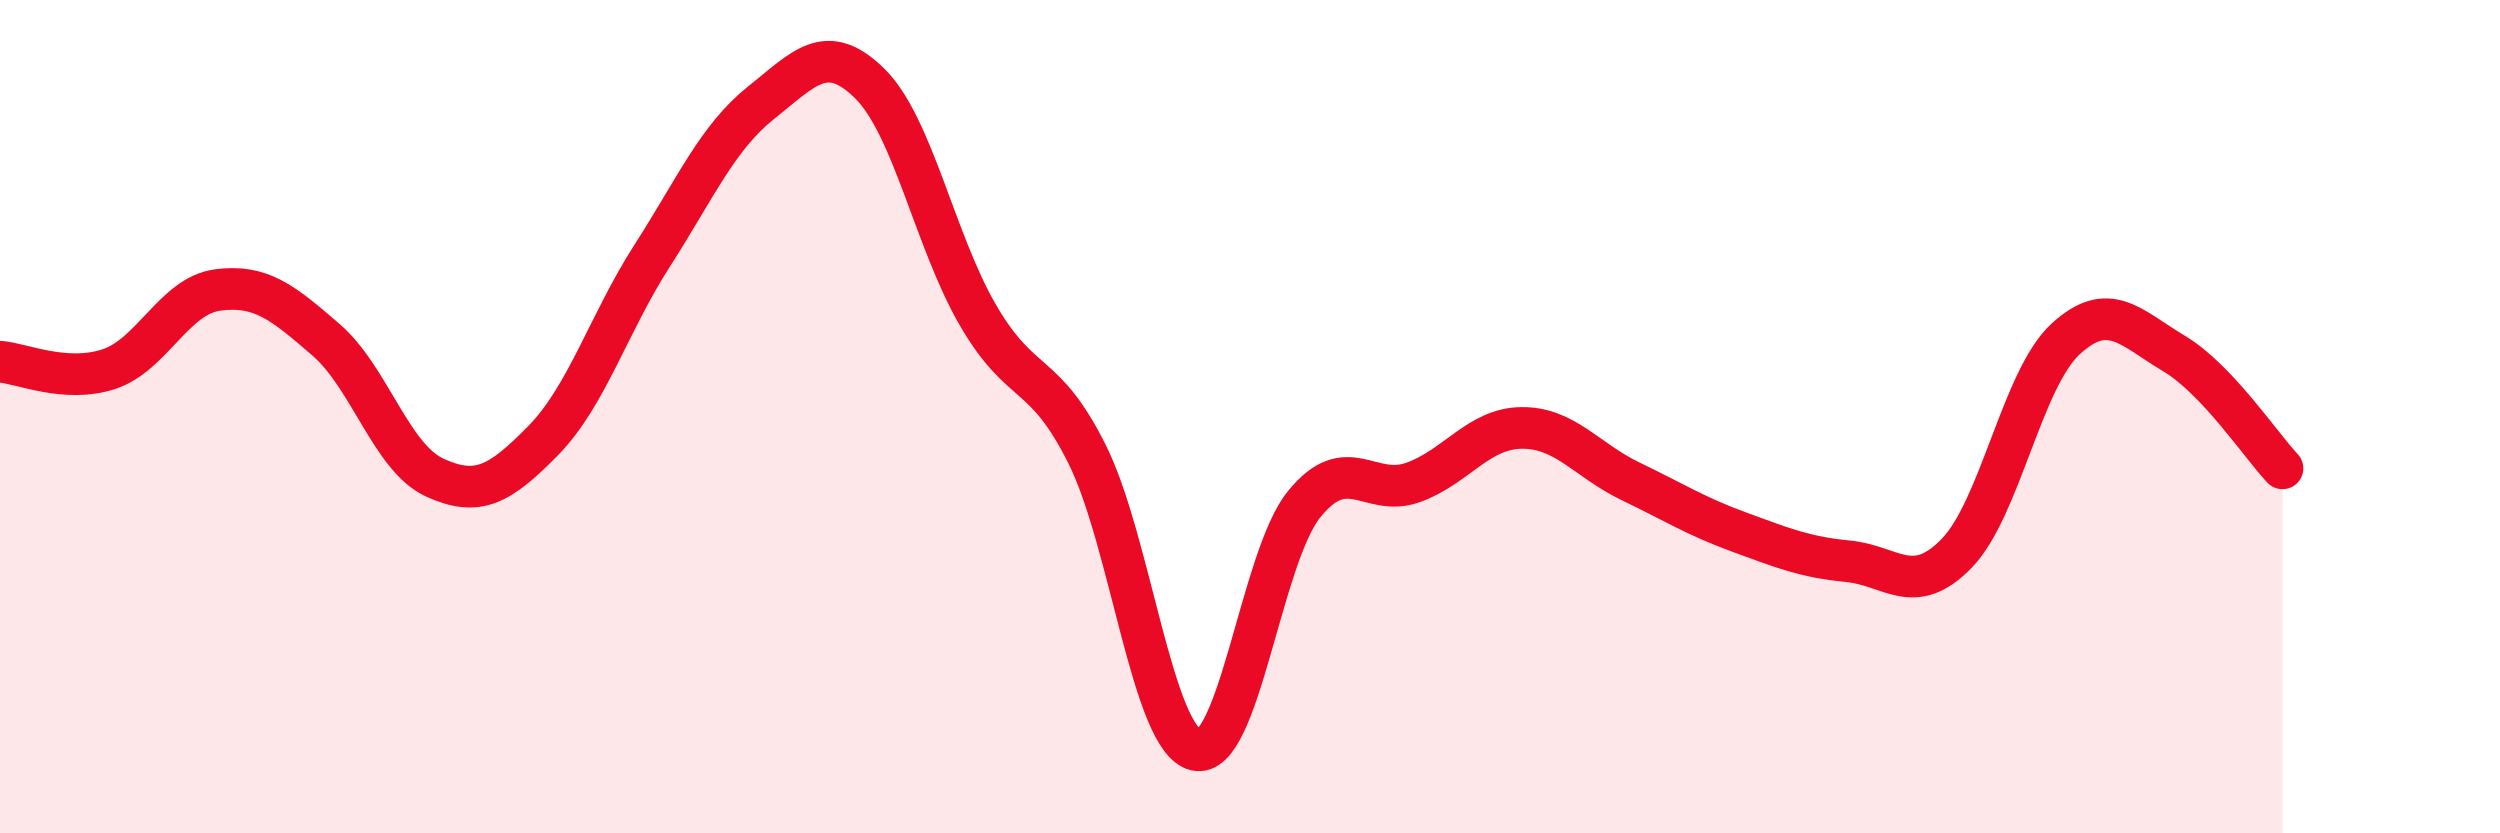
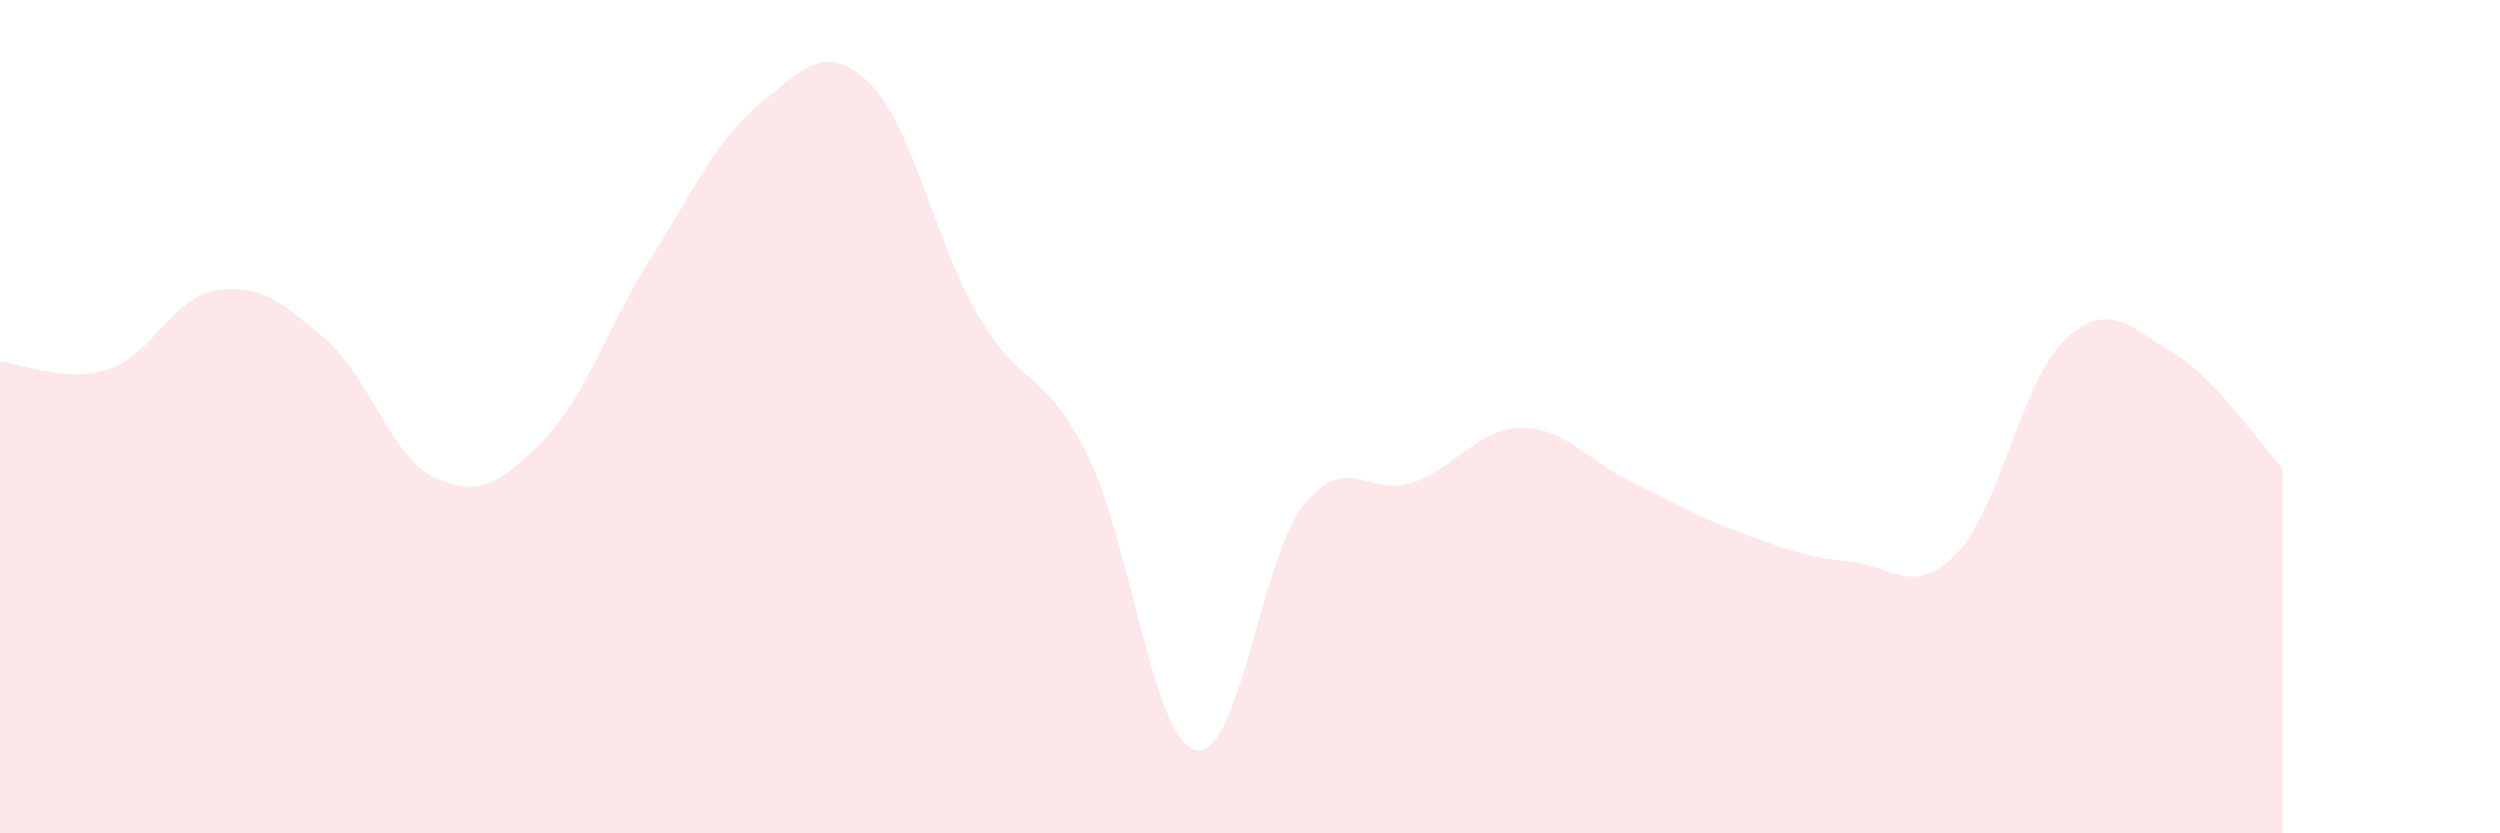
<svg xmlns="http://www.w3.org/2000/svg" width="60" height="20" viewBox="0 0 60 20">
  <path d="M 0,8.68 C 0.52,8.72 1.57,9.2 2.61,8.86 C 3.65,8.52 4.18,7.1 5.22,6.96 C 6.26,6.82 6.79,7.26 7.83,8.16 C 8.87,9.06 9.39,10.98 10.43,11.46 C 11.47,11.94 12,11.63 13.04,10.57 C 14.08,9.51 14.61,7.76 15.65,6.14 C 16.69,4.52 17.22,3.3 18.26,2.47 C 19.3,1.64 19.83,0.98 20.87,2 C 21.91,3.02 22.44,5.8 23.48,7.58 C 24.52,9.36 25.05,8.82 26.09,10.9 C 27.13,12.98 27.66,17.76 28.7,18 C 29.74,18.24 30.26,13.38 31.3,12.1 C 32.34,10.82 32.87,11.95 33.91,11.58 C 34.95,11.21 35.48,10.28 36.52,10.27 C 37.56,10.26 38.09,11.05 39.13,11.55 C 40.17,12.05 40.7,12.39 41.74,12.77 C 42.78,13.15 43.31,13.37 44.35,13.47 C 45.39,13.57 45.92,14.35 46.96,13.28 C 48,12.21 48.53,9.1 49.57,8.14 C 50.61,7.18 51.13,7.86 52.17,8.48 C 53.21,9.1 54.26,10.69 54.78,11.24L54.78 20L0 20Z" fill="#EB0A25" opacity="0.1" stroke-linecap="round" stroke-linejoin="round" />
-   <path d="M 0,8.68 C 0.52,8.72 1.57,9.2 2.61,8.86 C 3.65,8.52 4.18,7.1 5.22,6.96 C 6.26,6.82 6.79,7.26 7.83,8.16 C 8.87,9.06 9.39,10.98 10.43,11.46 C 11.47,11.94 12,11.63 13.04,10.57 C 14.08,9.51 14.61,7.76 15.65,6.14 C 16.69,4.52 17.22,3.3 18.26,2.47 C 19.3,1.64 19.83,0.98 20.87,2 C 21.91,3.02 22.44,5.8 23.48,7.58 C 24.52,9.36 25.05,8.82 26.09,10.9 C 27.13,12.98 27.66,17.76 28.7,18 C 29.74,18.24 30.26,13.38 31.3,12.1 C 32.34,10.82 32.87,11.95 33.91,11.58 C 34.95,11.21 35.48,10.28 36.52,10.27 C 37.56,10.26 38.09,11.05 39.13,11.55 C 40.17,12.05 40.7,12.39 41.74,12.77 C 42.78,13.15 43.31,13.37 44.35,13.47 C 45.39,13.57 45.92,14.35 46.96,13.28 C 48,12.21 48.53,9.1 49.57,8.14 C 50.61,7.18 51.13,7.86 52.17,8.48 C 53.21,9.1 54.26,10.69 54.78,11.24" stroke="#EB0A25" stroke-width="1" fill="none" stroke-linecap="round" stroke-linejoin="round" />
</svg>